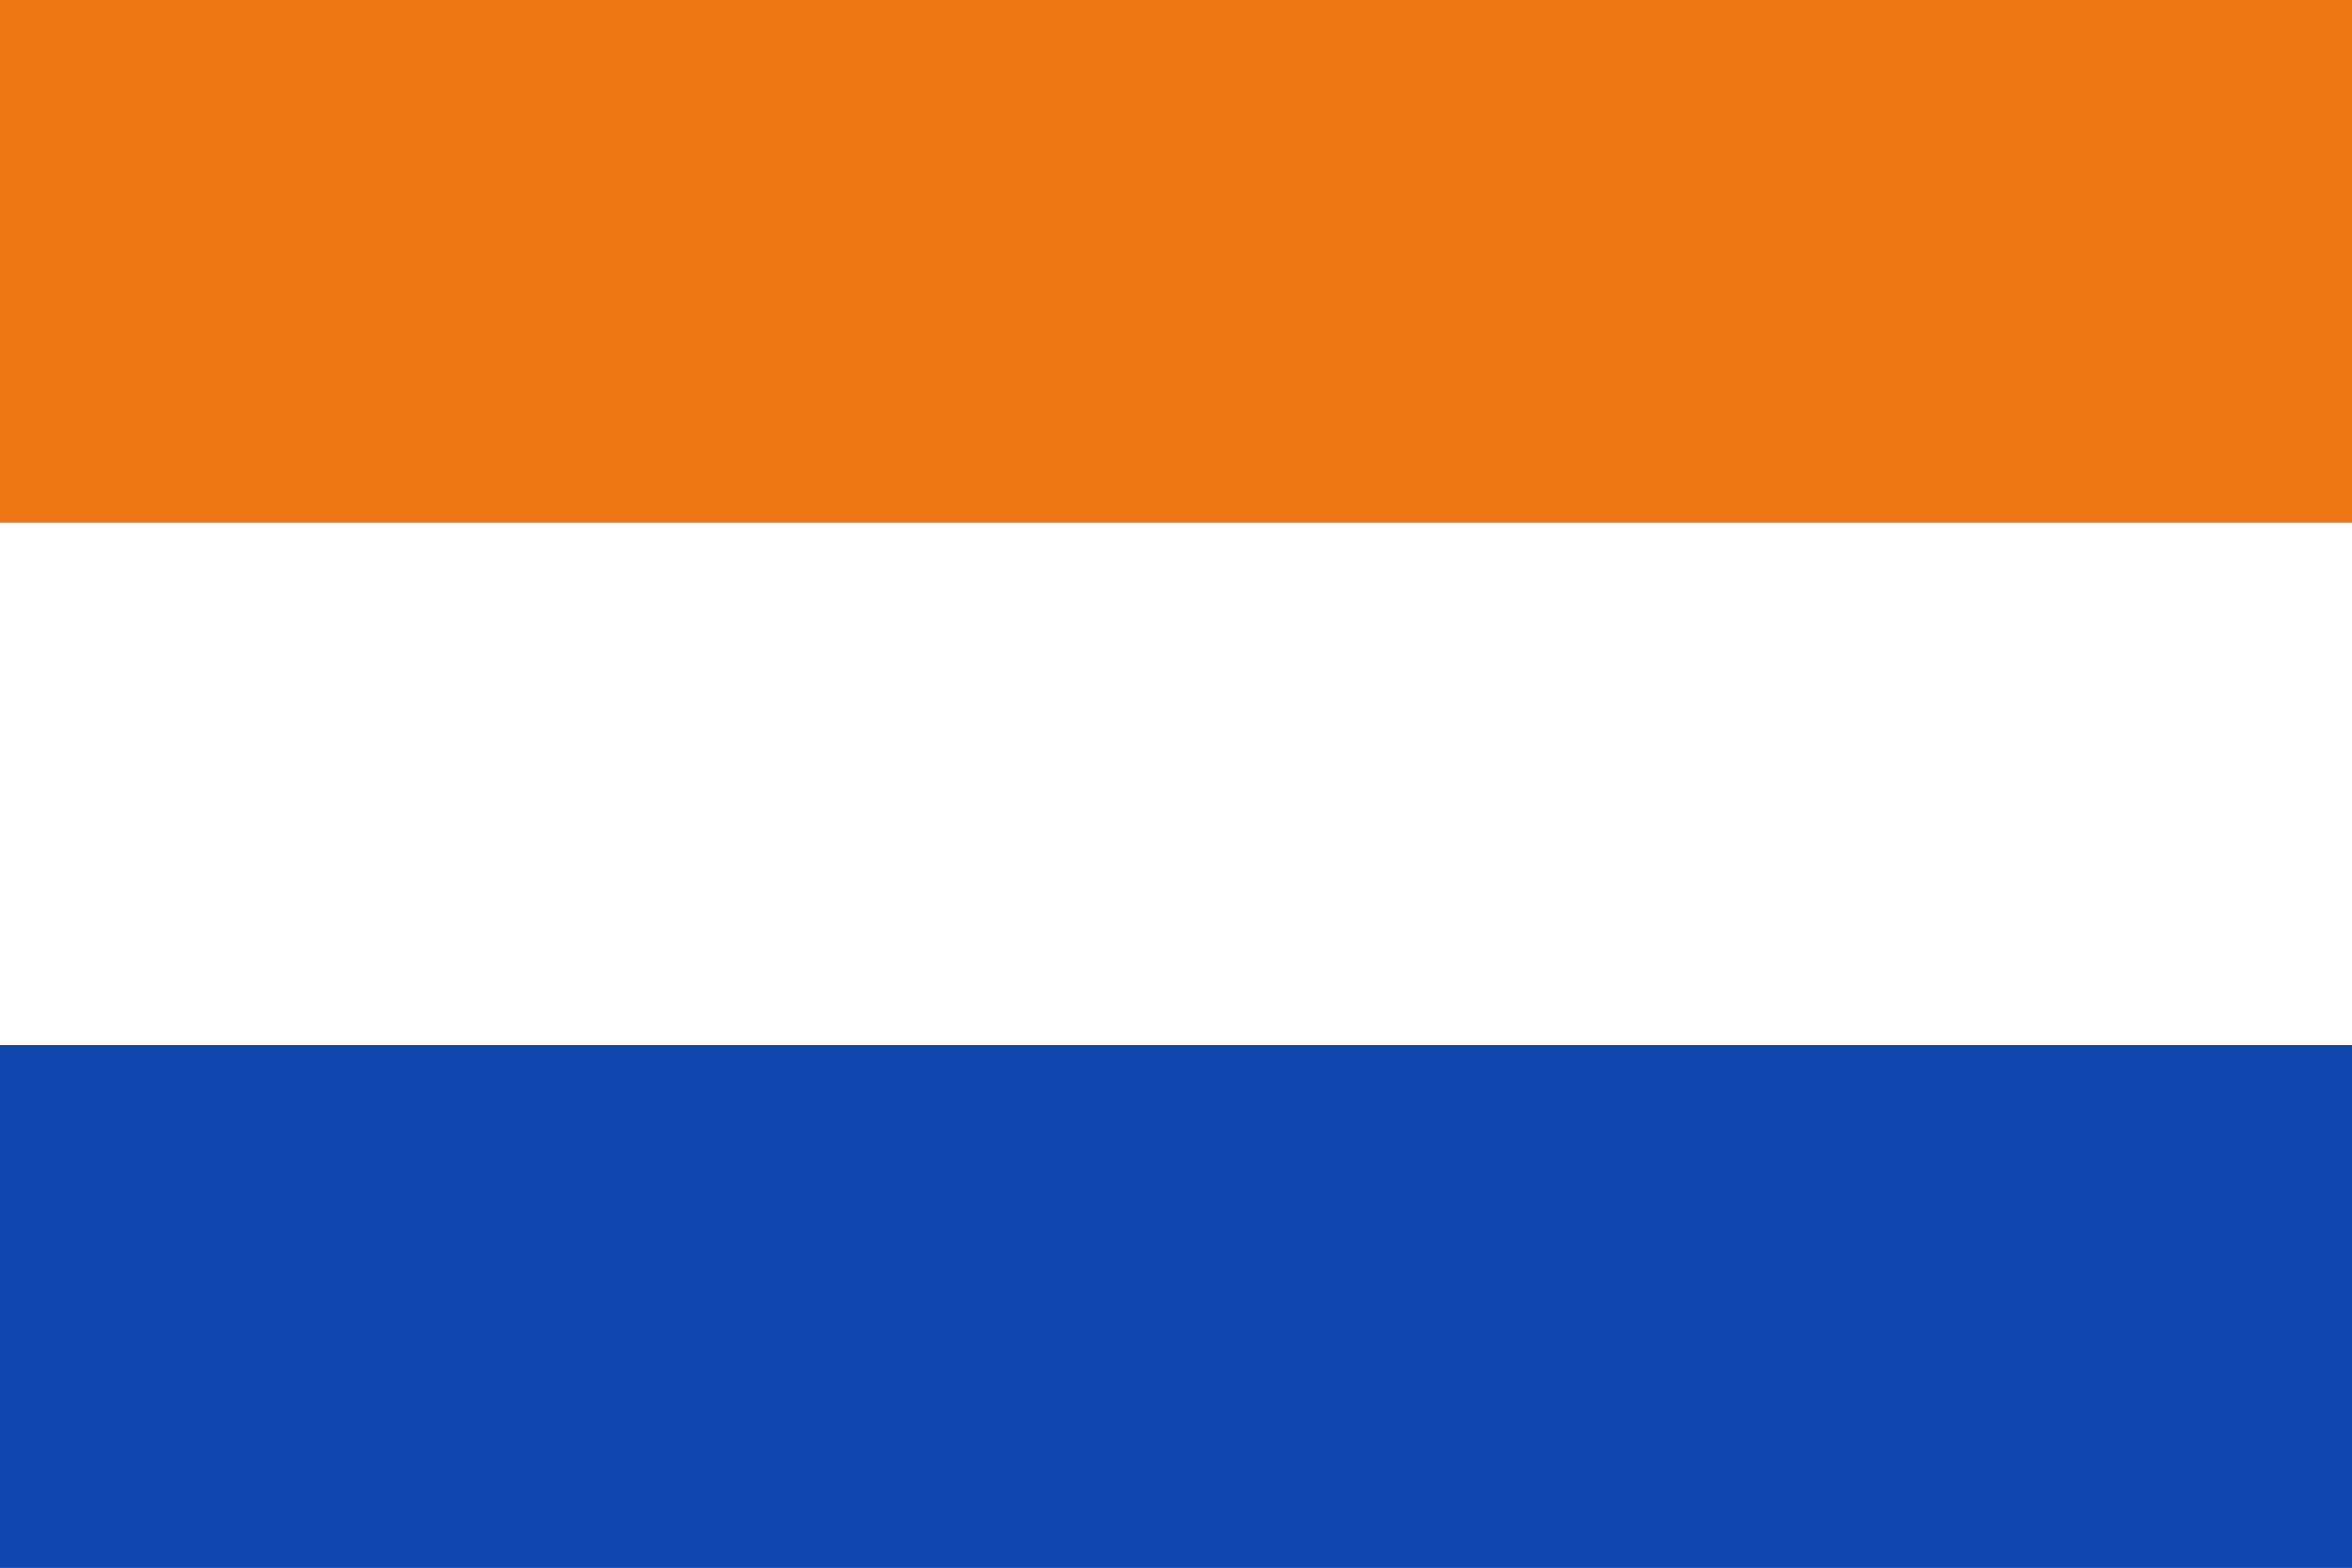
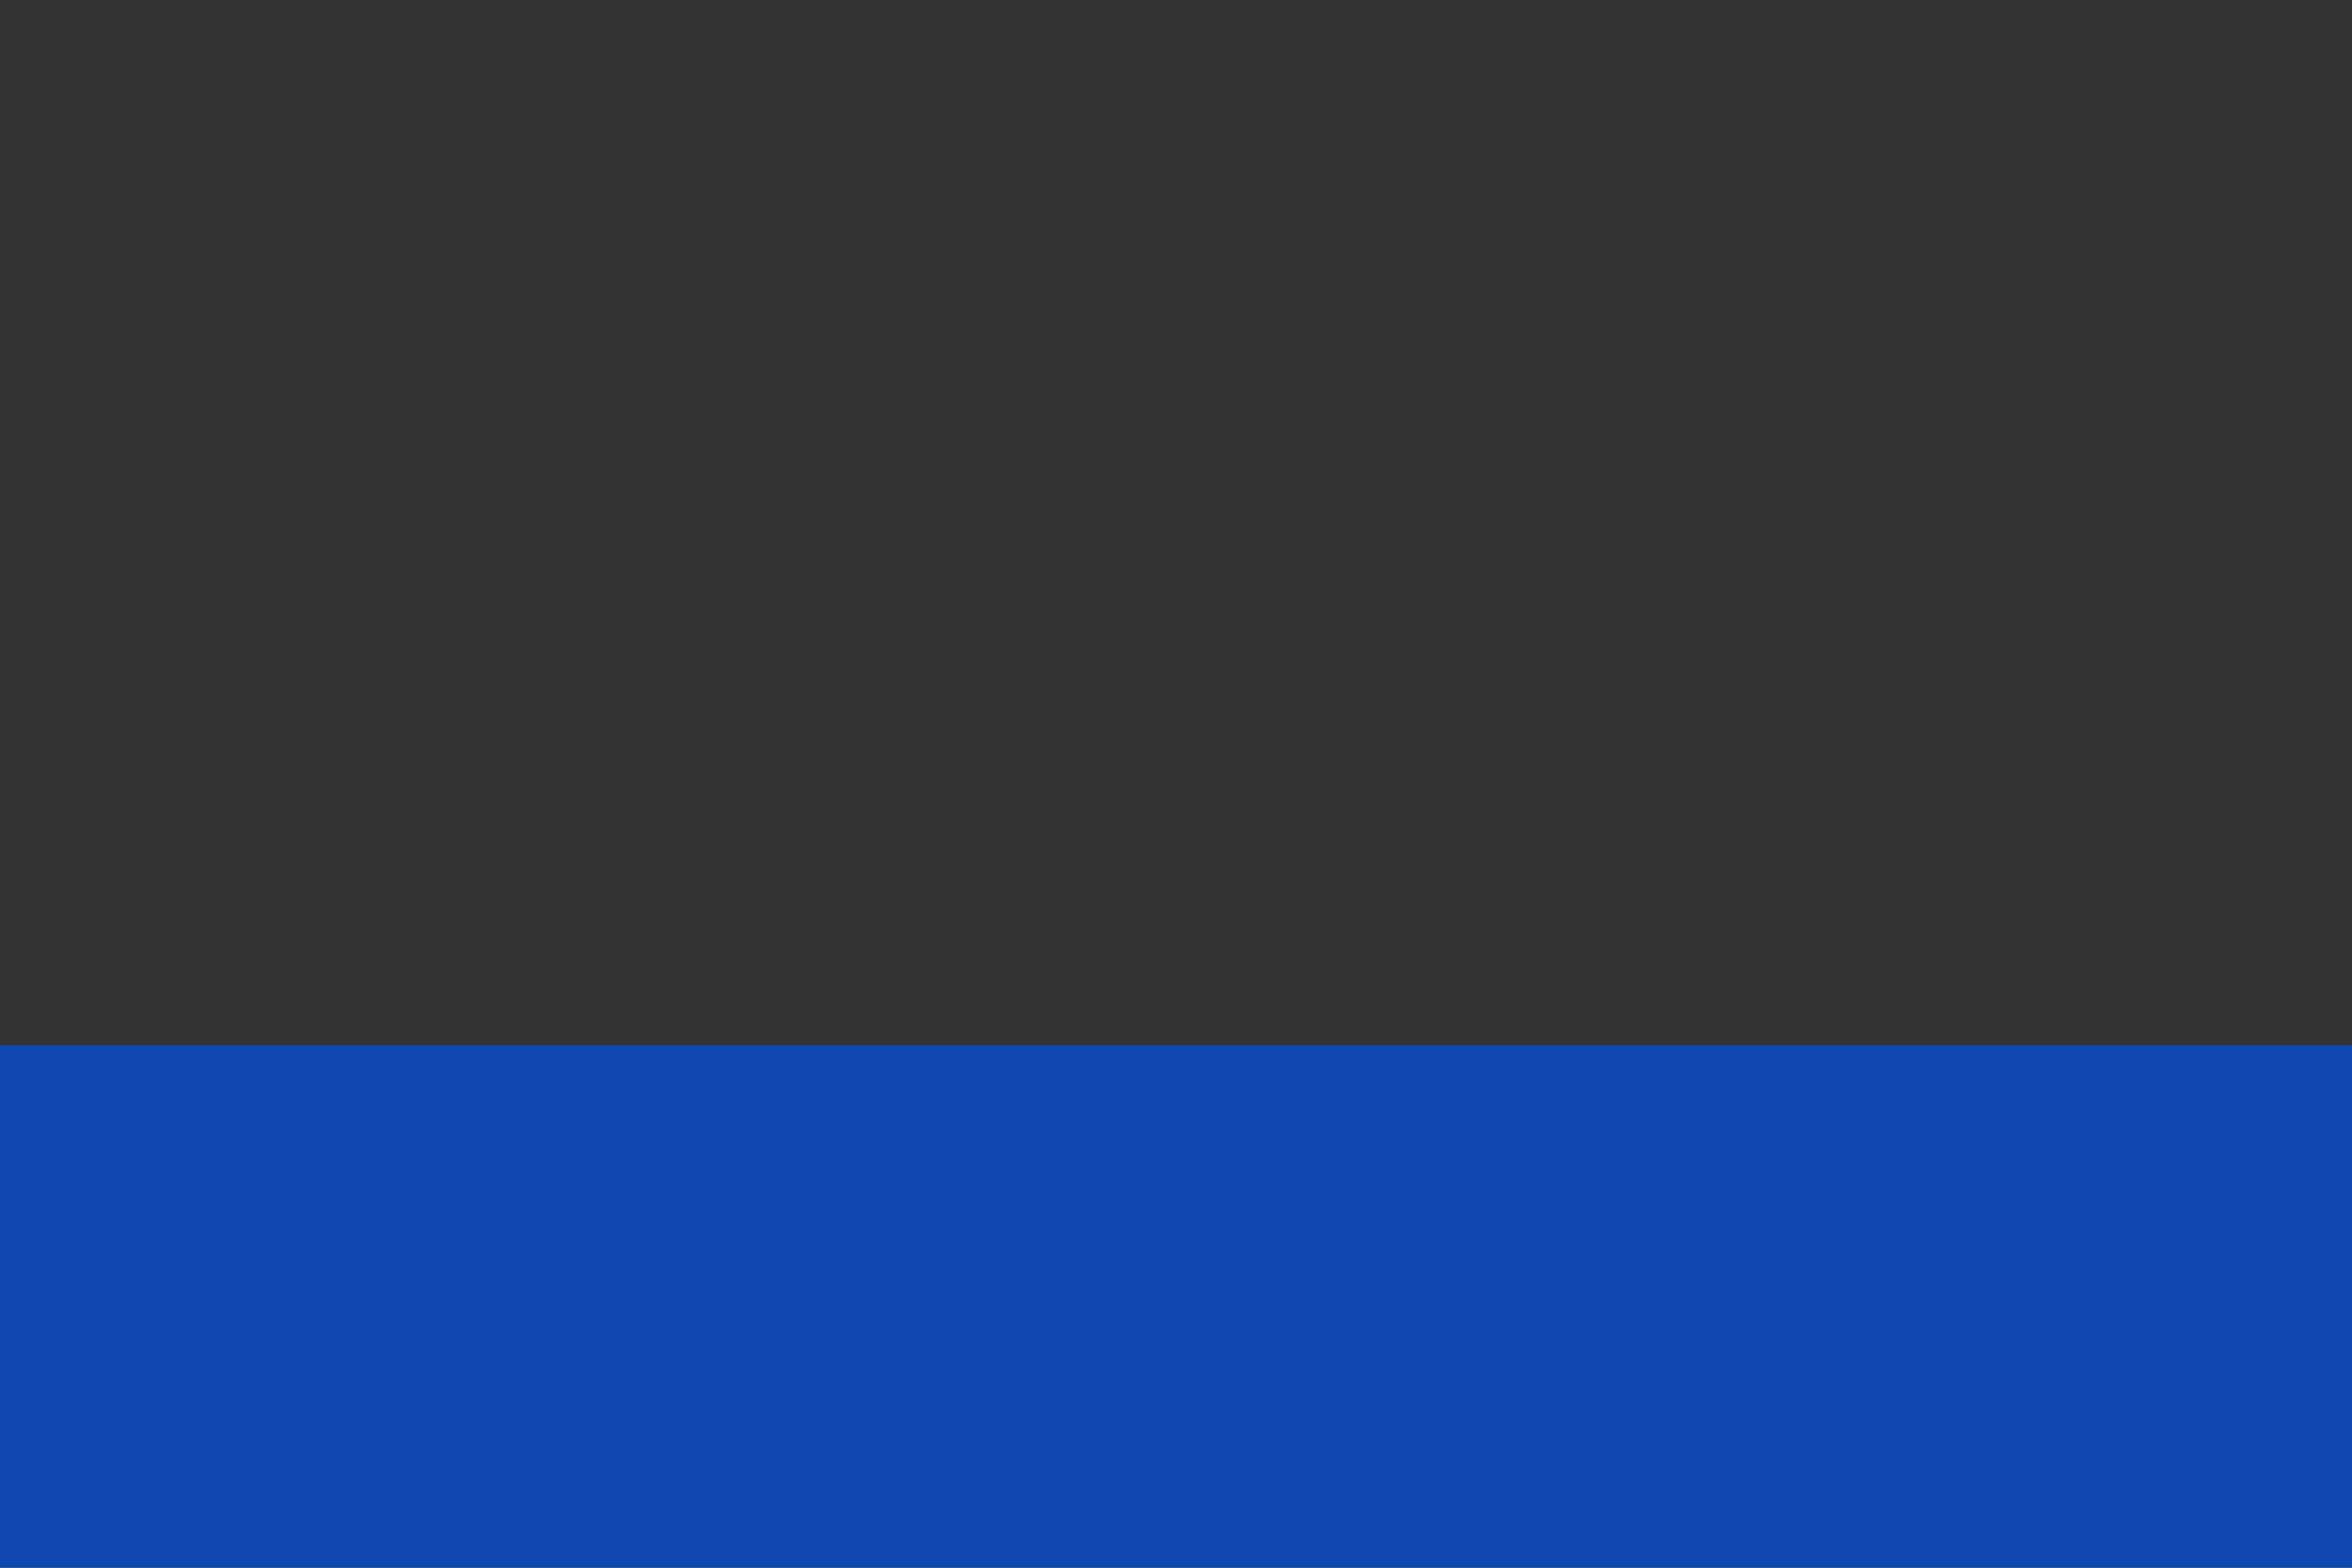
<svg xmlns="http://www.w3.org/2000/svg" viewBox="0 0 9 6">
  <rect x="0" y="0" width="9" height="6" fill="#333333" stroke="none" />
-   <path d="m0 0h9v2H0" fill="#e71" />
-   <path d="m0 2h9v2H0" fill="#fff" />
  <path d="m0 4h9v2H0" fill="#0f47af" />
</svg>